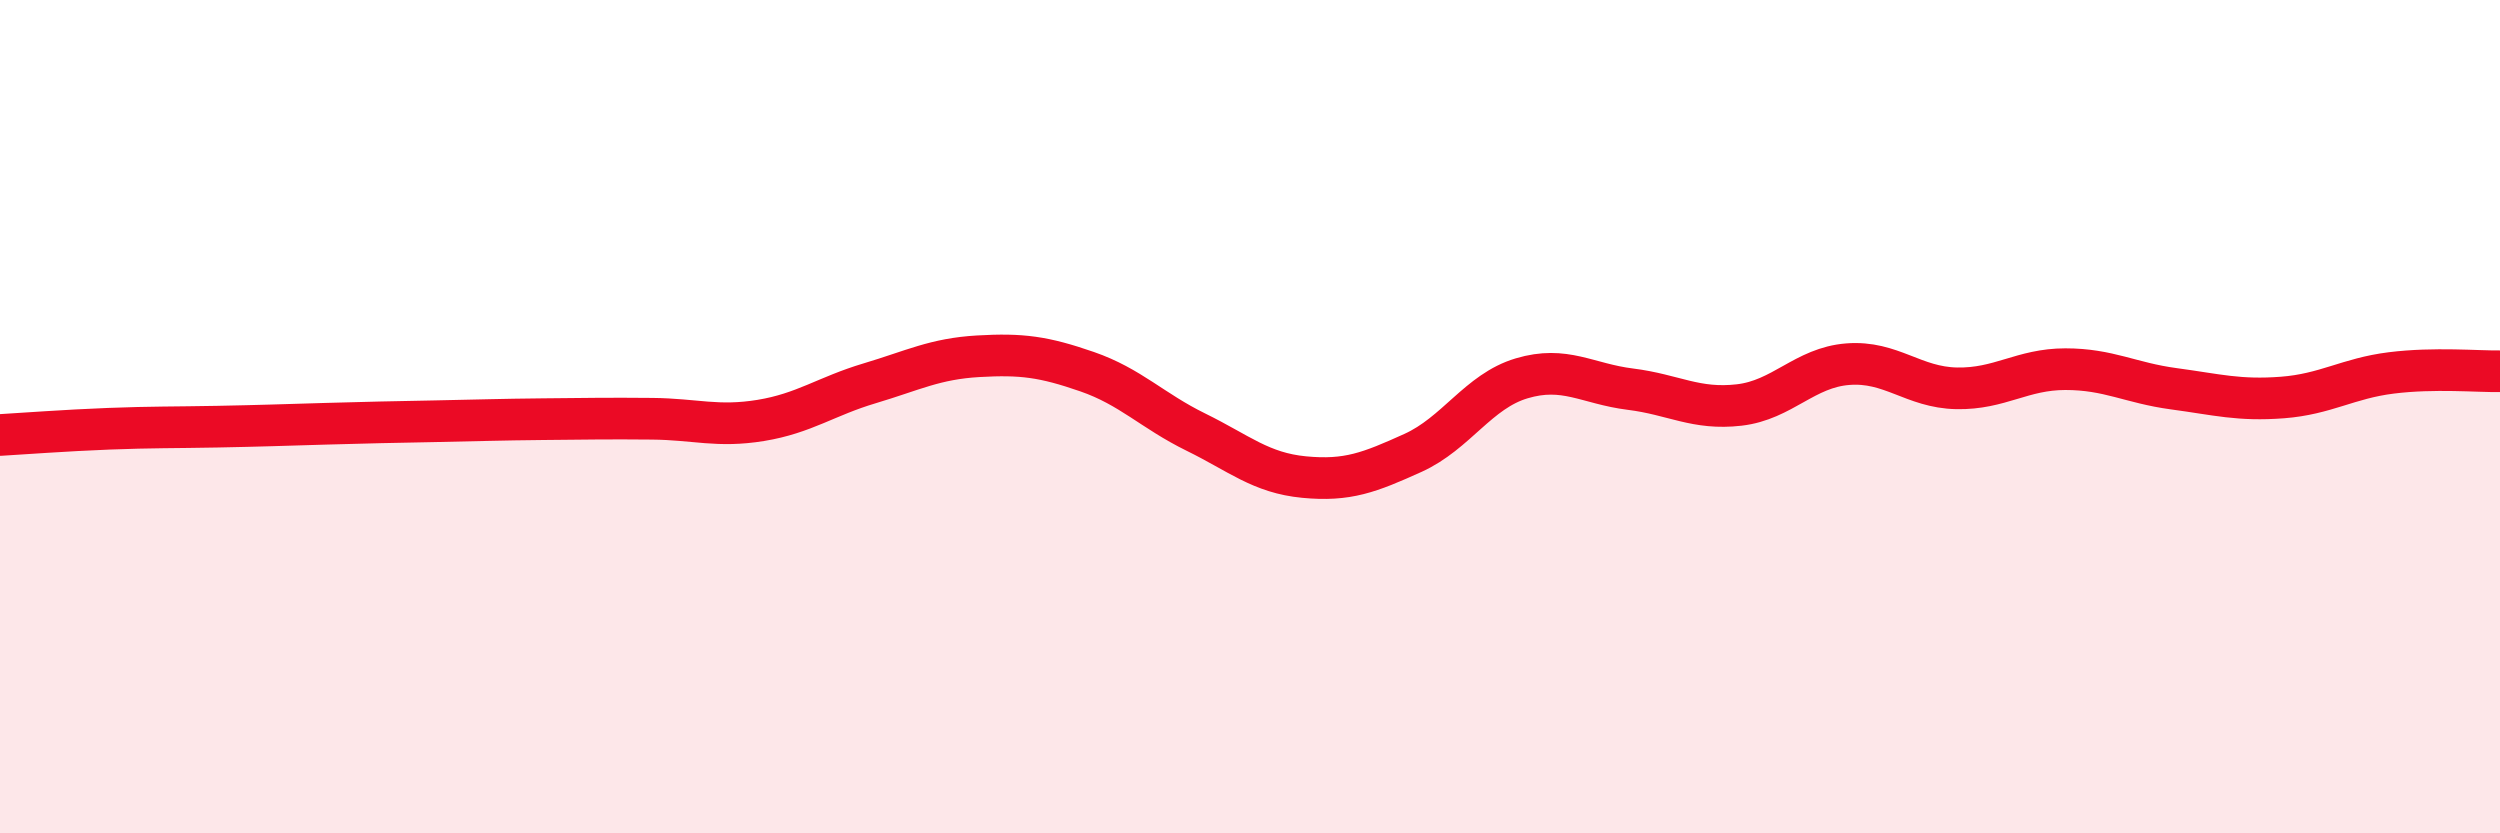
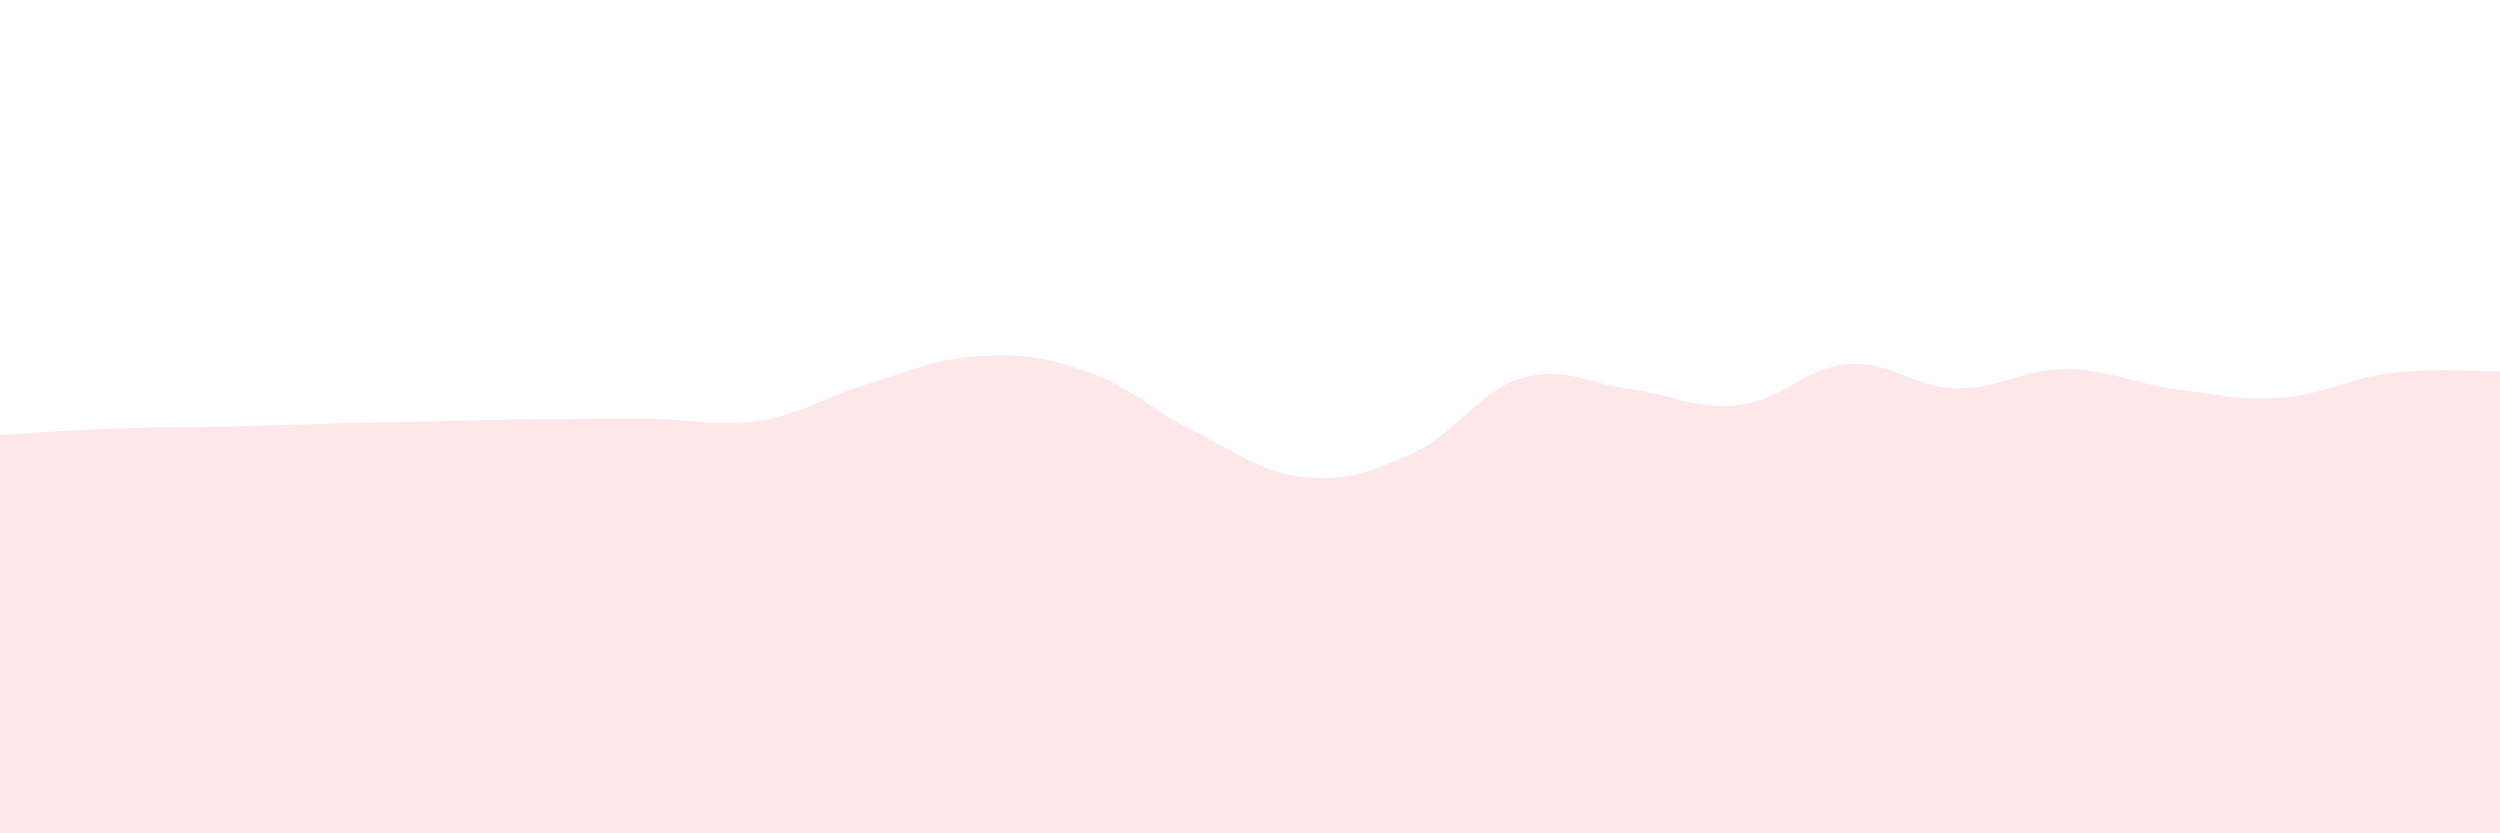
<svg xmlns="http://www.w3.org/2000/svg" width="60" height="20" viewBox="0 0 60 20">
  <path d="M 0,10.44 C 0.52,10.41 1.57,10.33 2.61,10.29 C 3.65,10.25 4.18,10.26 5.22,10.24 C 6.26,10.22 6.79,10.2 7.83,10.17 C 8.87,10.14 9.39,10.13 10.43,10.11 C 11.47,10.09 12,10.07 13.04,10.06 C 14.08,10.05 14.61,10.04 15.65,10.05 C 16.69,10.06 17.22,10.26 18.26,10.09 C 19.3,9.92 19.83,9.51 20.87,9.2 C 21.91,8.89 22.44,8.61 23.48,8.55 C 24.52,8.49 25.05,8.56 26.09,8.92 C 27.13,9.28 27.66,9.86 28.7,10.37 C 29.74,10.88 30.26,11.35 31.3,11.45 C 32.34,11.55 32.87,11.34 33.91,10.87 C 34.95,10.4 35.48,9.39 36.52,9.08 C 37.56,8.77 38.09,9.21 39.13,9.34 C 40.17,9.47 40.7,9.84 41.74,9.72 C 42.78,9.6 43.31,8.82 44.35,8.74 C 45.39,8.66 45.92,9.3 46.96,9.32 C 48,9.34 48.53,8.86 49.57,8.86 C 50.61,8.86 51.13,9.19 52.17,9.33 C 53.21,9.47 53.74,9.62 54.78,9.54 C 55.82,9.46 56.35,9.08 57.39,8.95 C 58.43,8.82 59.48,8.92 60,8.91L60 20L0 20Z" fill="#EB0A25" opacity="0.1" stroke-linecap="round" stroke-linejoin="round" />
-   <path d="M 0,10.44 C 0.52,10.41 1.57,10.33 2.61,10.29 C 3.65,10.25 4.18,10.26 5.22,10.24 C 6.26,10.22 6.79,10.2 7.83,10.17 C 8.87,10.14 9.39,10.13 10.43,10.11 C 11.47,10.09 12,10.07 13.04,10.06 C 14.08,10.05 14.61,10.04 15.65,10.05 C 16.69,10.06 17.22,10.26 18.26,10.09 C 19.3,9.92 19.83,9.51 20.87,9.2 C 21.91,8.89 22.44,8.61 23.48,8.55 C 24.52,8.49 25.05,8.56 26.09,8.92 C 27.13,9.28 27.66,9.86 28.7,10.37 C 29.74,10.88 30.26,11.35 31.3,11.45 C 32.34,11.55 32.87,11.34 33.91,10.87 C 34.95,10.4 35.48,9.39 36.52,9.08 C 37.56,8.77 38.09,9.21 39.13,9.34 C 40.17,9.47 40.7,9.84 41.74,9.72 C 42.78,9.6 43.31,8.82 44.35,8.74 C 45.39,8.66 45.92,9.3 46.96,9.32 C 48,9.34 48.53,8.86 49.57,8.86 C 50.61,8.86 51.13,9.19 52.17,9.33 C 53.21,9.47 53.74,9.62 54.78,9.54 C 55.82,9.46 56.35,9.08 57.39,8.95 C 58.43,8.82 59.48,8.92 60,8.91" stroke="#EB0A25" stroke-width="1" fill="none" stroke-linecap="round" stroke-linejoin="round" />
</svg>